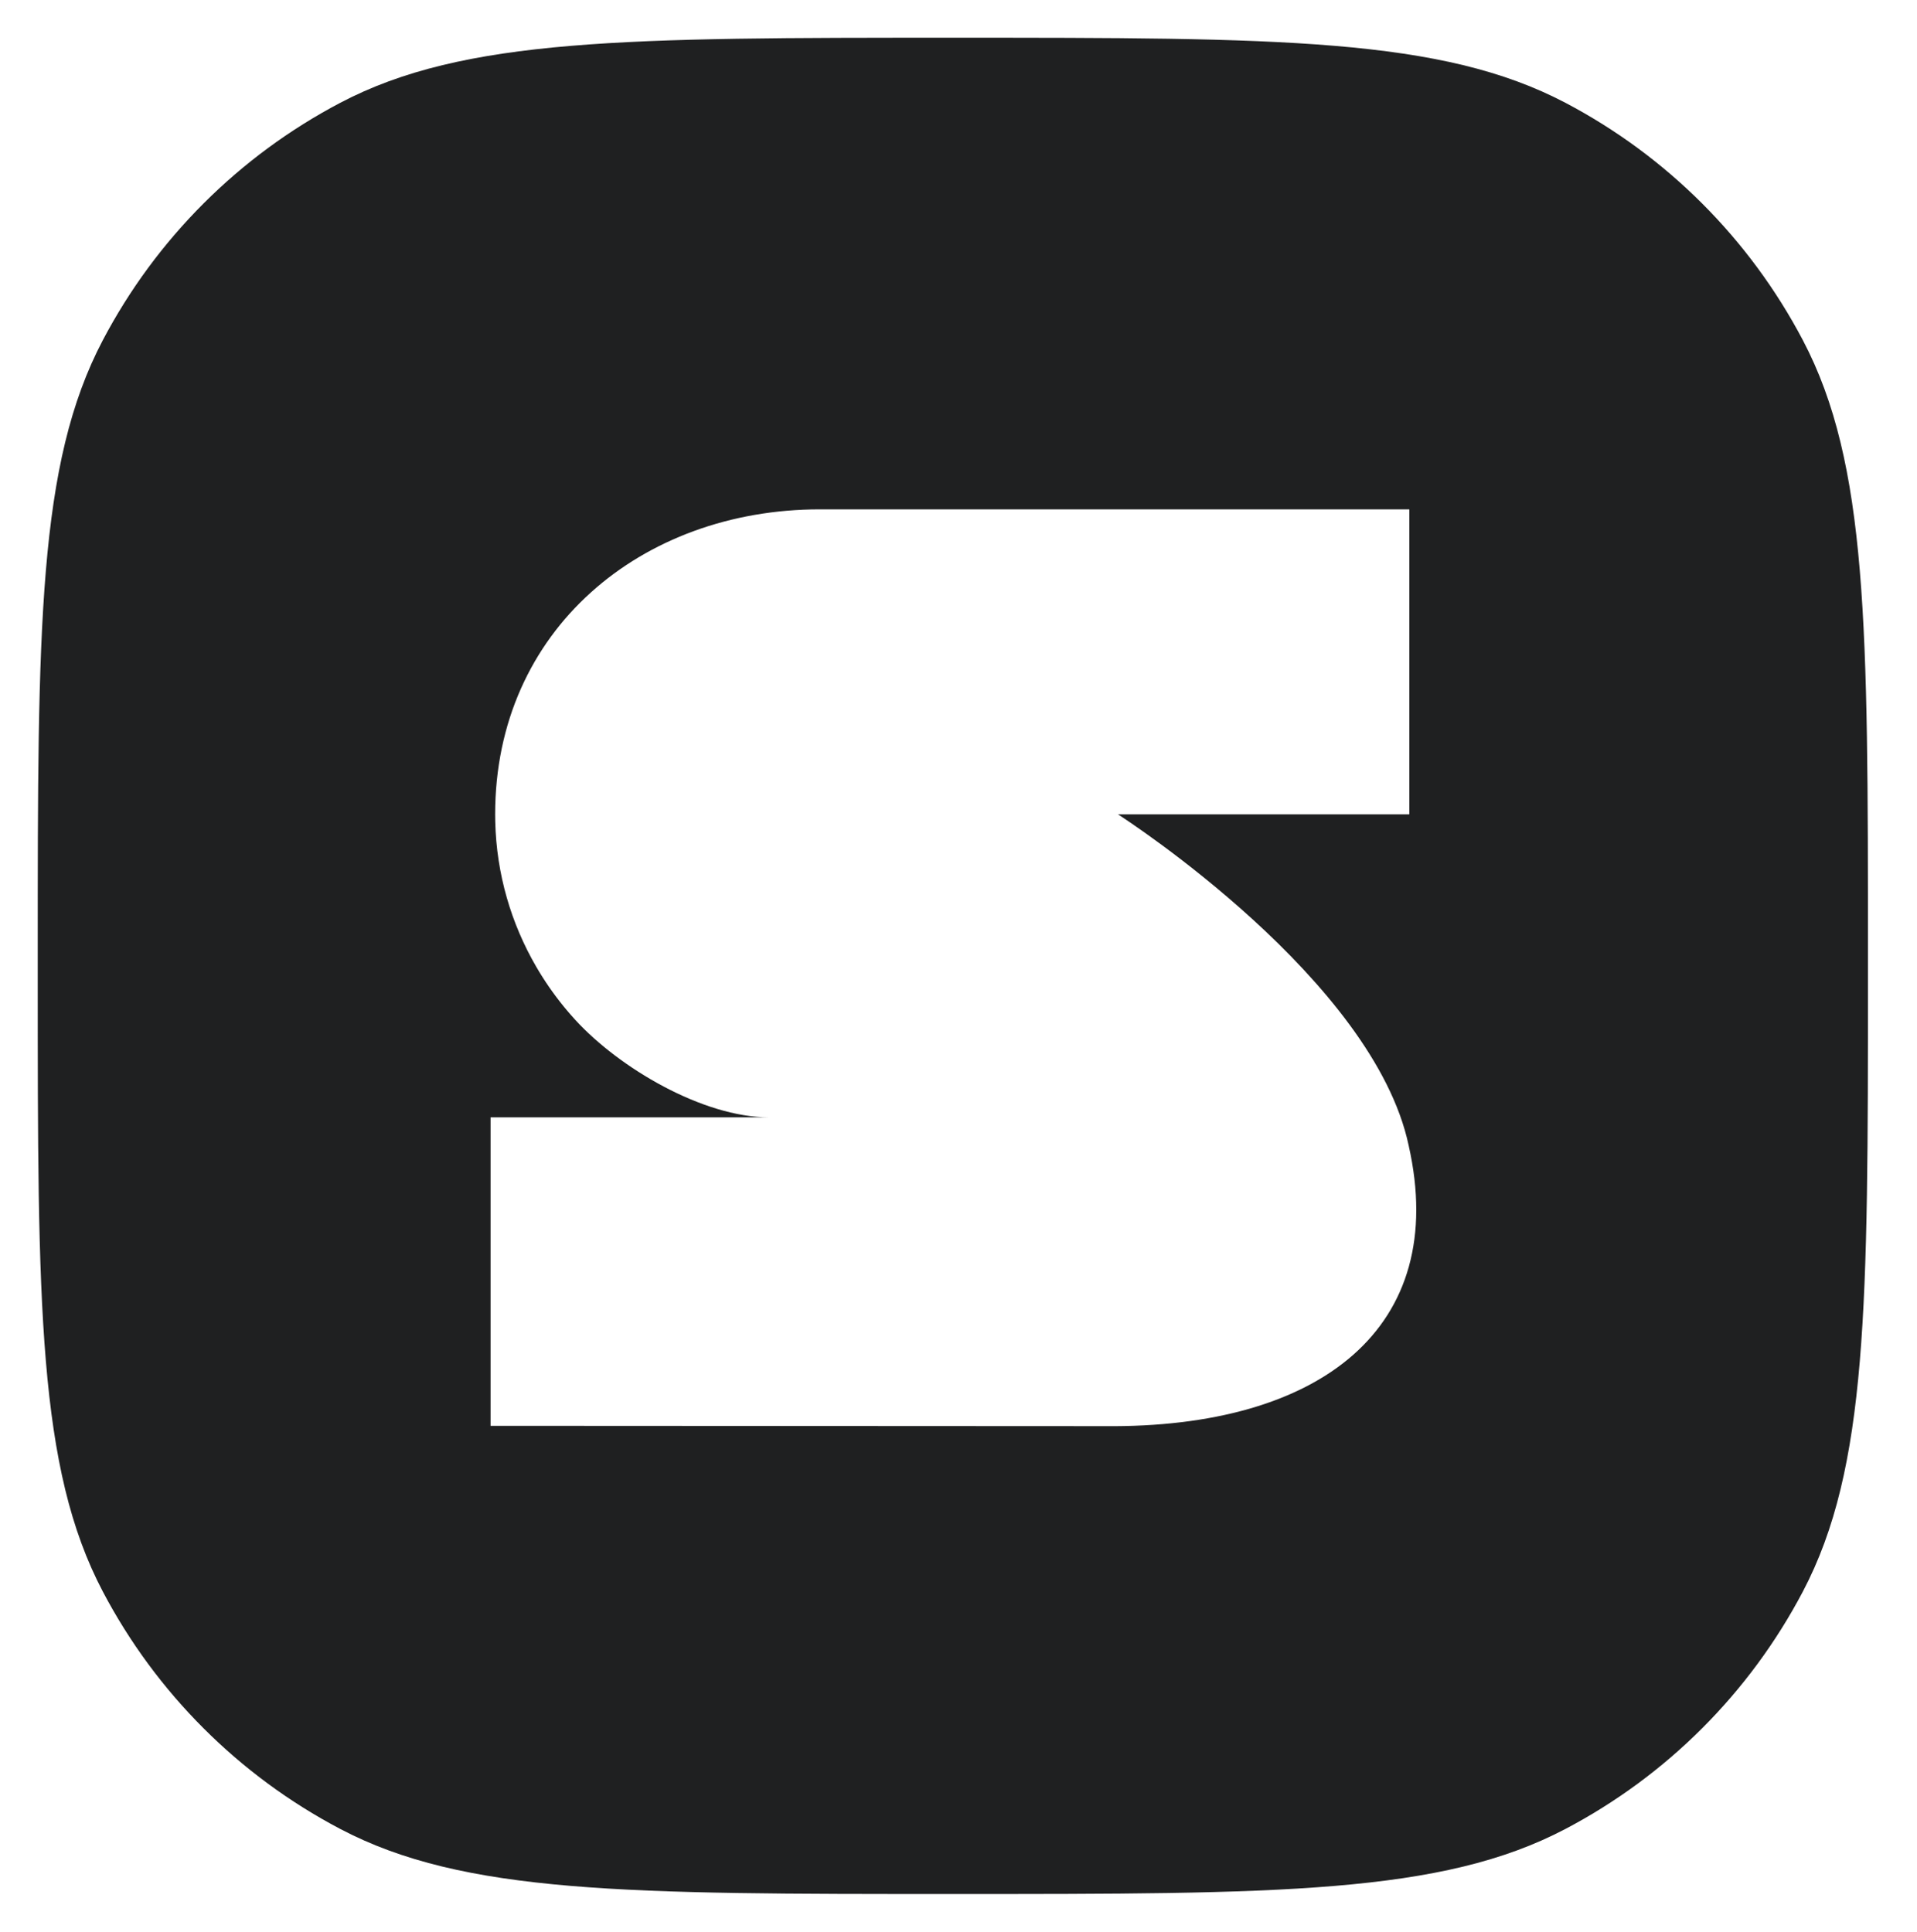
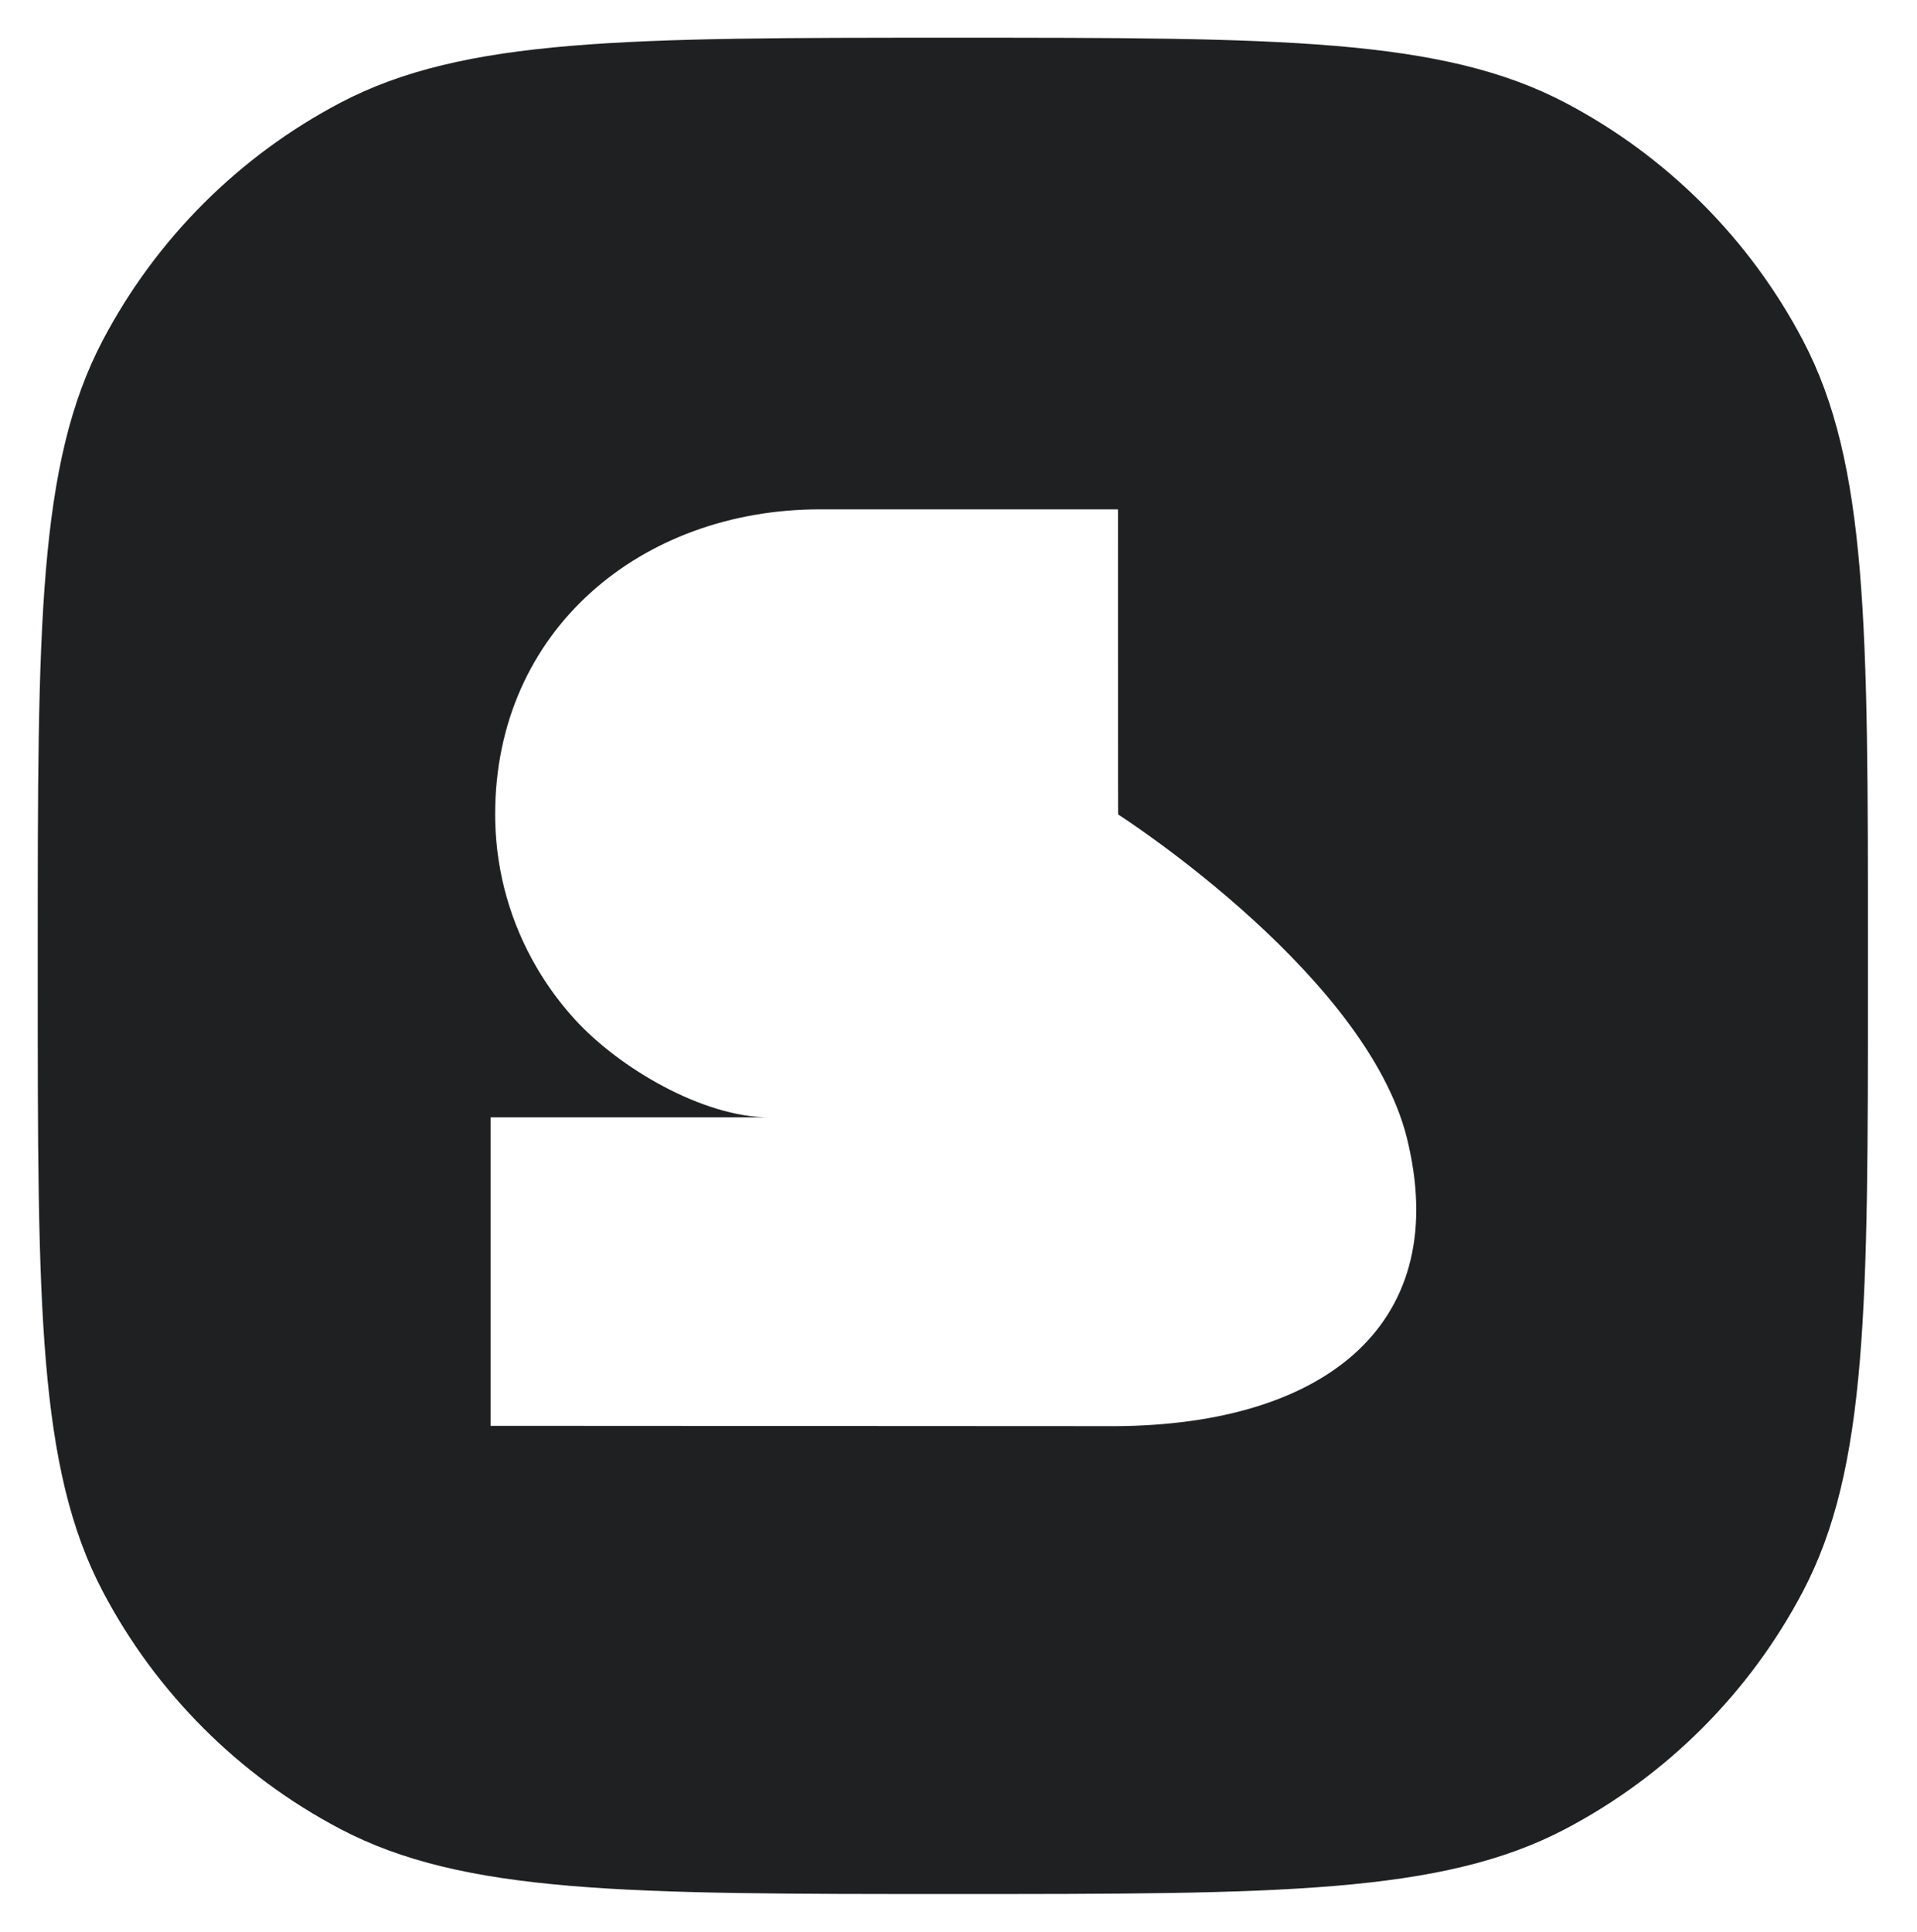
<svg xmlns="http://www.w3.org/2000/svg" width="508" height="512" viewBox="0 0 508 512" fill="none">
-   <path fill-rule="evenodd" clip-rule="evenodd" d="M27.252 90.158C10 122.948 10 166.132 10 252.5V259.5C10 345.868 10 389.052 27.252 421.842C41.377 448.69 63.31 470.623 90.158 484.748C122.948 502 166.132 502 252.5 502C338.868 502 382.052 502 414.842 484.748C441.69 470.623 463.623 448.69 477.748 421.842C495 389.052 495 345.868 495 259.5V252.5C495 166.132 495 122.948 477.748 90.158C463.623 63.31 441.69 41.377 414.842 27.252C382.052 10 338.868 10 252.5 10C166.132 10 122.948 10 90.158 27.252C63.31 41.377 41.377 63.31 27.252 90.158ZM131.214 215.843C131.214 166.929 170.021 135 217.24 135H373.464V215.843H296.271C296.271 215.843 296.289 215.854 296.324 215.877C298.451 217.257 364 259.772 373.293 303.613C384.188 351.875 349.987 378.595 292.622 377.99L130 377.905V296.144H203.813C186.25 296.144 164.053 283.02 152.447 270.307L152.382 270.237C152.015 269.834 151.652 269.426 151.292 269.016C151.107 268.804 150.921 268.592 150.738 268.379L150.341 267.911C150.02 267.532 149.7 267.15 149.386 266.765L149.374 266.749C146.682 263.444 144.245 259.926 142.094 256.222C135.482 244.842 131.566 231.723 131.238 217.757L131.237 217.737C131.223 217.107 131.214 216.475 131.214 215.843Z" fill="#1F2021" />
+   <path fill-rule="evenodd" clip-rule="evenodd" d="M27.252 90.158C10 122.948 10 166.132 10 252.5V259.5C10 345.868 10 389.052 27.252 421.842C41.377 448.69 63.31 470.623 90.158 484.748C122.948 502 166.132 502 252.5 502C338.868 502 382.052 502 414.842 484.748C441.69 470.623 463.623 448.69 477.748 421.842C495 389.052 495 345.868 495 259.5V252.5C495 166.132 495 122.948 477.748 90.158C463.623 63.31 441.69 41.377 414.842 27.252C382.052 10 338.868 10 252.5 10C166.132 10 122.948 10 90.158 27.252C63.31 41.377 41.377 63.31 27.252 90.158ZM131.214 215.843C131.214 166.929 170.021 135 217.24 135H373.464H296.271C296.271 215.843 296.289 215.854 296.324 215.877C298.451 217.257 364 259.772 373.293 303.613C384.188 351.875 349.987 378.595 292.622 377.99L130 377.905V296.144H203.813C186.25 296.144 164.053 283.02 152.447 270.307L152.382 270.237C152.015 269.834 151.652 269.426 151.292 269.016C151.107 268.804 150.921 268.592 150.738 268.379L150.341 267.911C150.02 267.532 149.7 267.15 149.386 266.765L149.374 266.749C146.682 263.444 144.245 259.926 142.094 256.222C135.482 244.842 131.566 231.723 131.238 217.757L131.237 217.737C131.223 217.107 131.214 216.475 131.214 215.843Z" fill="#1F2021" />
</svg>